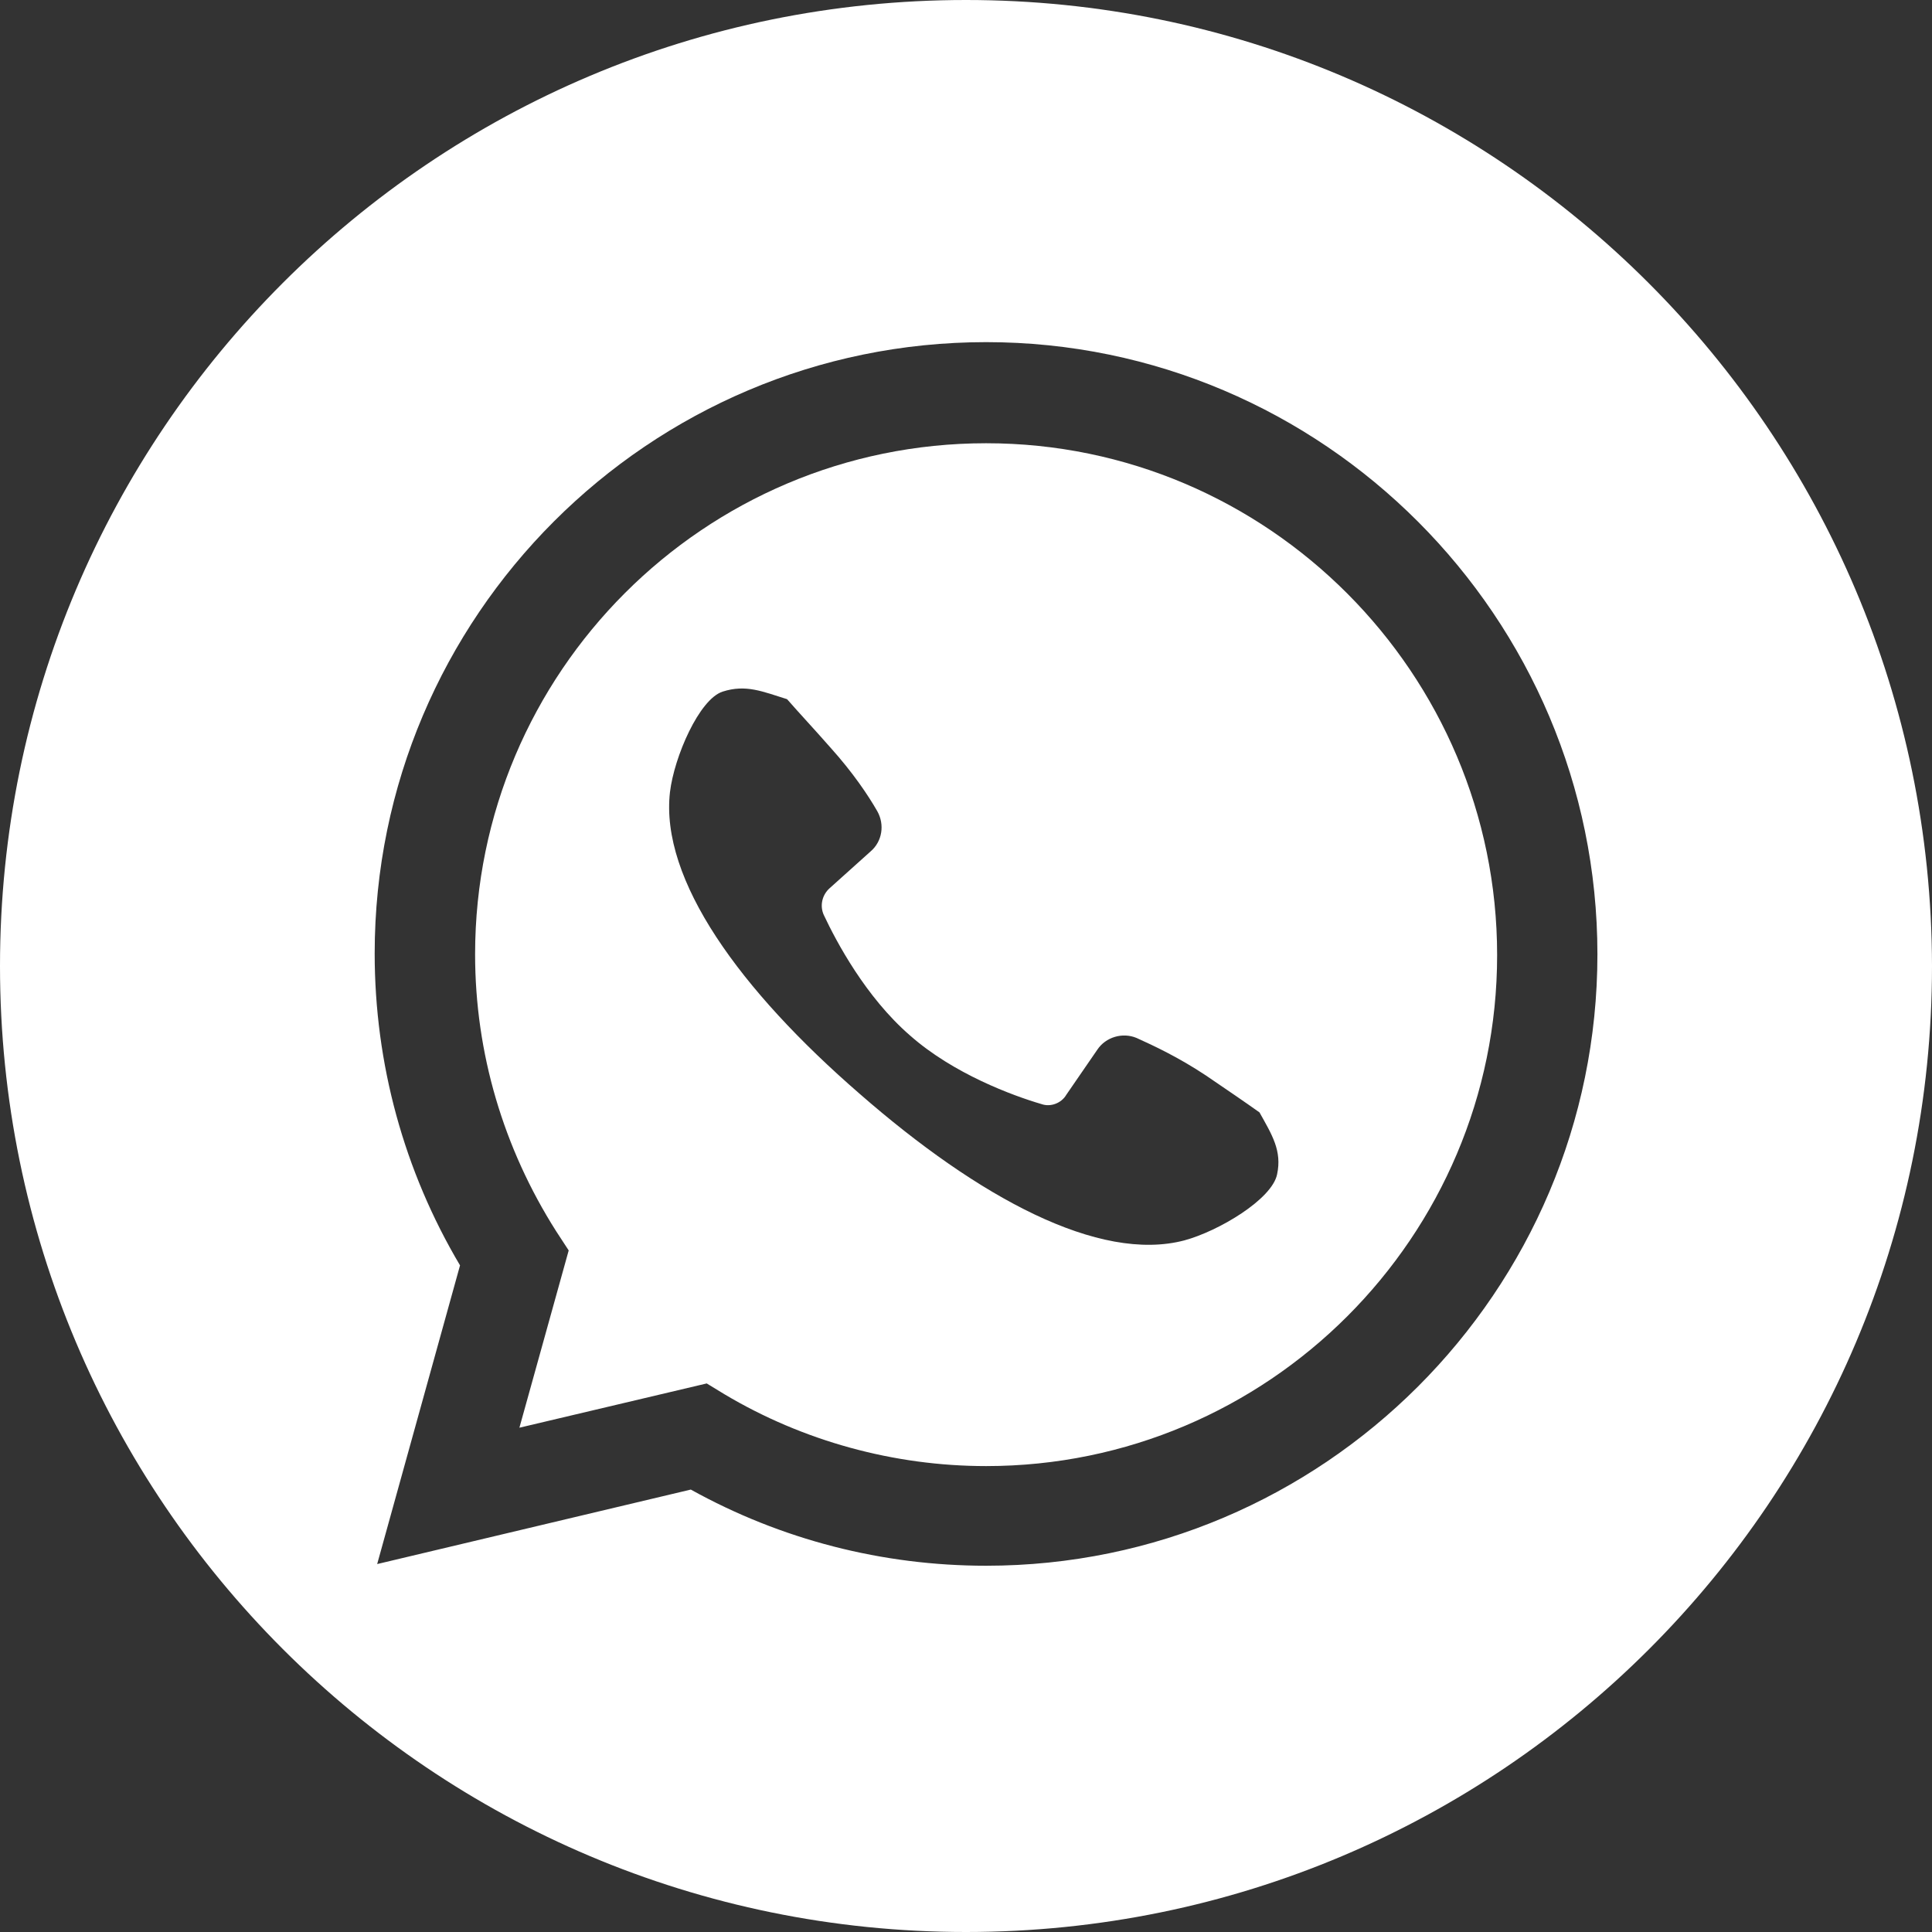
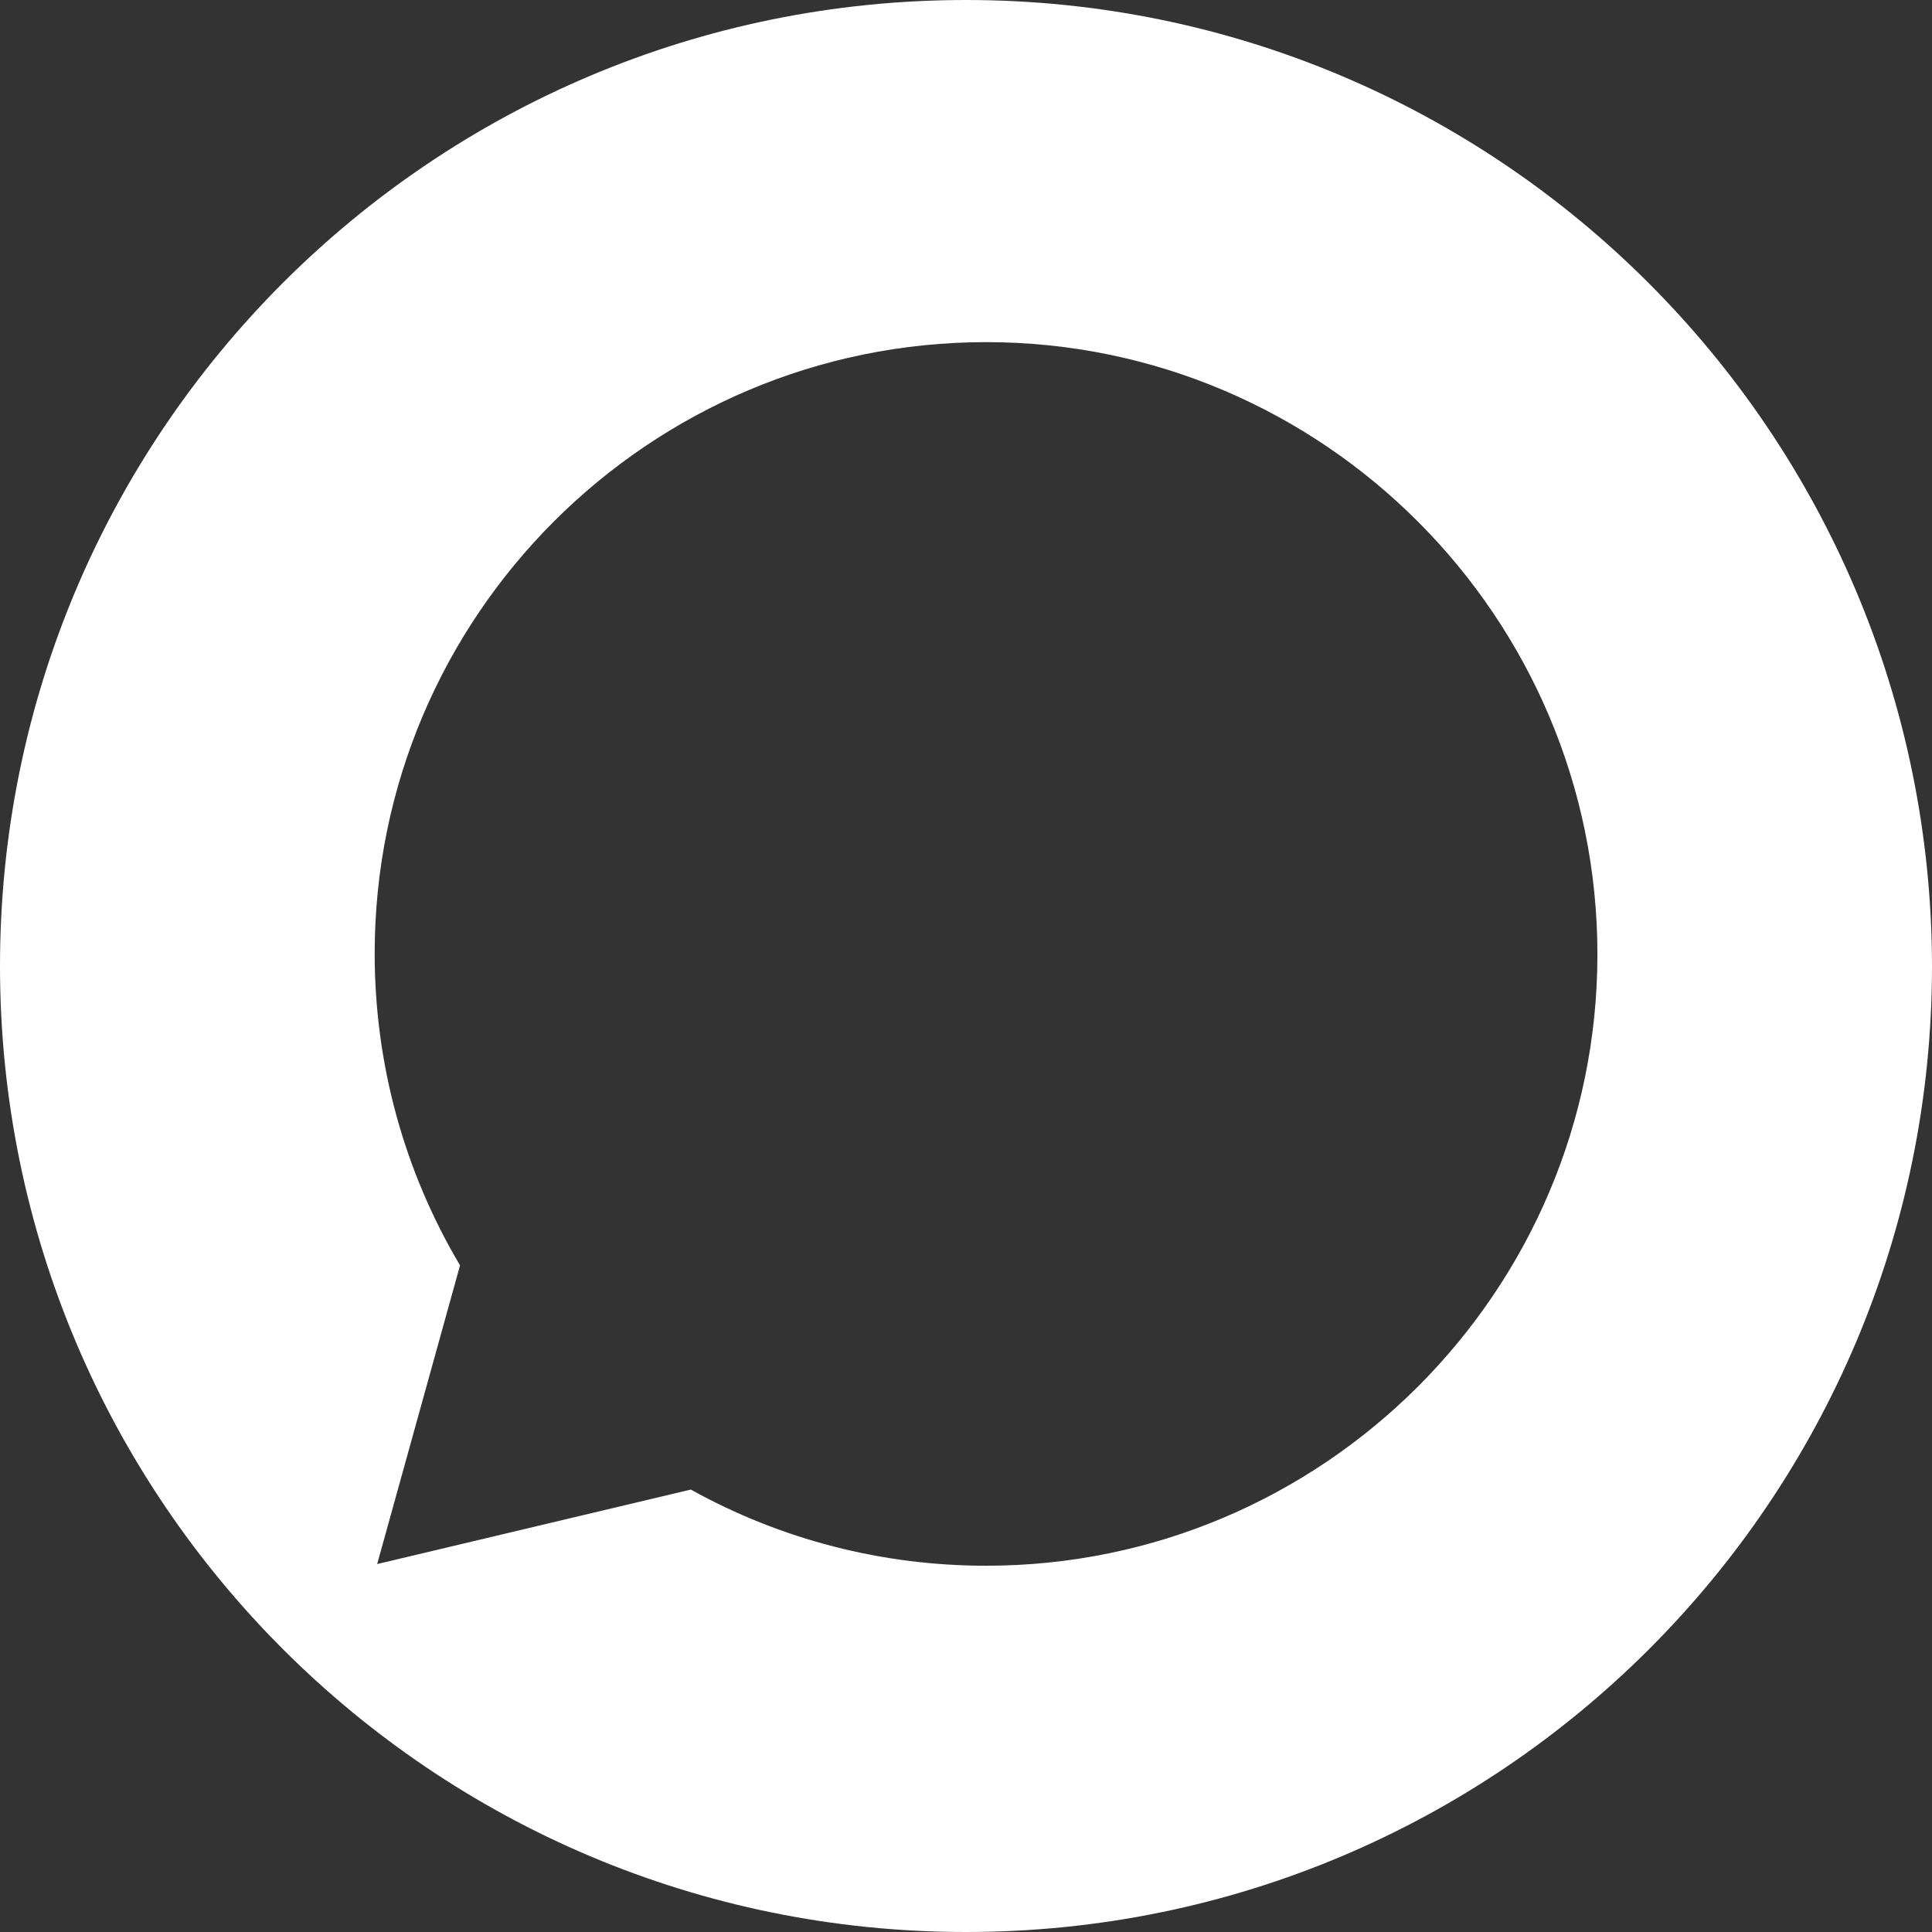
<svg xmlns="http://www.w3.org/2000/svg" width="60" zoomAndPan="magnify" viewBox="0 0 45 45" height="60" preserveAspectRatio="xMidYMid meet" version="1.0">
  <rect x="0" y="0" width="45" height="45" fill="#333333" stroke="none" />
-   <path fill="#ffffff" d="M 22.969 10.324 C 16.402 10.324 11.066 15.664 11.066 22.227 C 11.066 24.527 11.727 26.746 12.953 28.676 L 13.246 29.125 L 12.098 33.254 L 16.461 32.223 L 16.871 32.473 C 18.703 33.566 20.824 34.148 22.969 34.148 C 29.531 34.148 34.871 28.812 34.871 22.246 C 34.871 15.684 29.531 10.324 22.969 10.324 Z M 29.746 27.352 C 29.629 27.934 28.383 28.676 27.586 28.891 C 25.598 29.414 22.793 27.895 20.027 25.48 C 17.242 23.066 15.371 20.492 15.605 18.449 C 15.703 17.629 16.285 16.285 16.832 16.109 C 17.375 15.934 17.766 16.109 18.332 16.285 C 18.605 16.598 18.953 16.969 19.344 17.414 C 19.871 18 20.223 18.527 20.434 18.895 C 20.609 19.207 20.551 19.598 20.277 19.832 L 19.324 20.688 C 19.148 20.844 19.09 21.098 19.188 21.312 C 19.48 21.934 20.164 23.223 21.195 24.117 C 22.207 25.012 23.59 25.52 24.254 25.715 C 24.469 25.793 24.723 25.695 24.836 25.5 L 25.559 24.449 C 25.754 24.156 26.145 24.039 26.473 24.176 C 26.863 24.352 27.449 24.625 28.09 25.051 C 28.578 25.383 29.008 25.676 29.336 25.91 C 29.629 26.434 29.863 26.805 29.746 27.352 Z M 29.746 27.352 " fill-opacity="1" fill-rule="nonzero" />
  <path fill="#ffffff" d="M 22.5 0 C 10.07 0 0 10.07 0 22.5 C 0 34.93 10.07 45 22.5 45 C 34.93 45 45 34.93 45 22.5 C 44.98 10.07 34.91 0 22.5 0 Z M 22.969 36.469 C 20.551 36.469 18.195 35.863 16.09 34.695 L 8.785 36.43 L 10.715 29.473 C 9.41 27.273 8.727 24.777 8.727 22.207 C 8.727 14.355 15.117 7.969 22.969 7.969 C 30.816 7.969 37.207 14.375 37.207 22.227 C 37.207 30.078 30.816 36.469 22.969 36.469 Z M 22.969 36.469 " fill-opacity="1" fill-rule="nonzero" />
</svg>